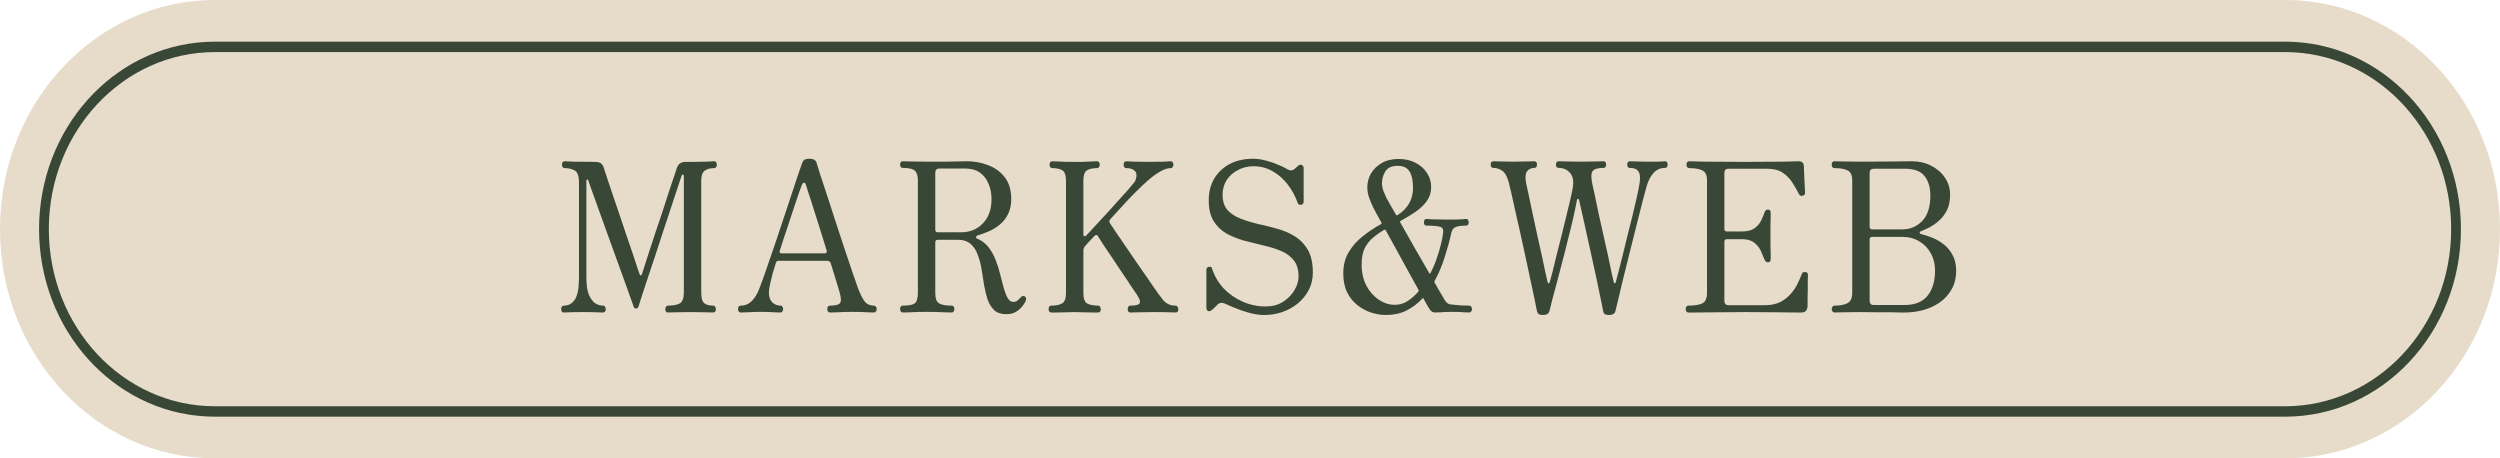
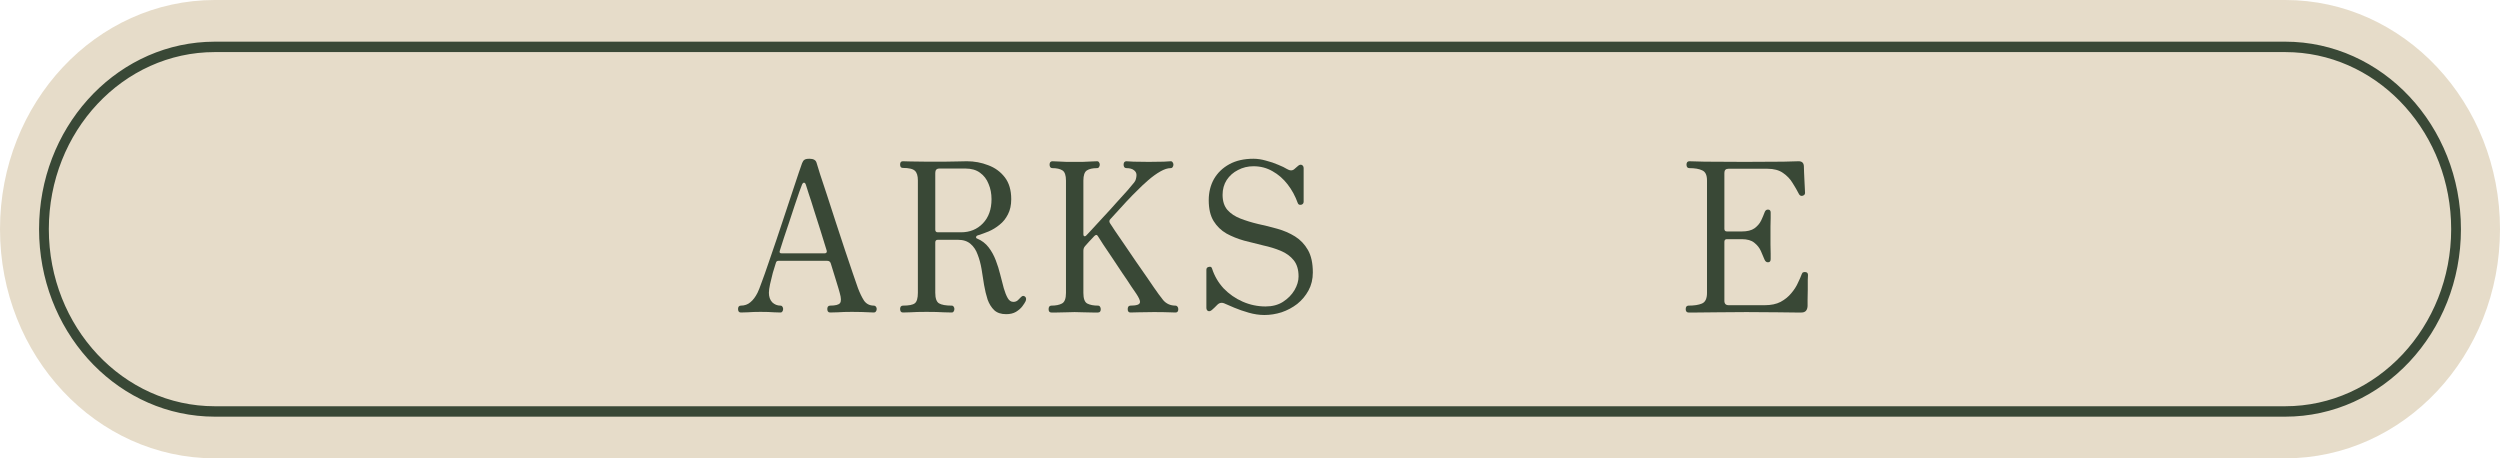
<svg xmlns="http://www.w3.org/2000/svg" width="120" height="22" viewBox="0 0 120 22" fill="none">
  <path d="M0 11C0 4.925 4.617 0 10.312 0H109.688C115.383 0 120 4.925 120 11V11C120 17.075 115.383 22 109.688 22H10.312C4.617 22 0 17.075 0 11V11Z" fill="#E6DCC9" />
  <path d="M109.688 19.5V20H10.312V19.5H109.688ZM117.656 11C117.656 6.452 114.308 2.738 110.098 2.511L109.688 2.5H10.312C5.911 2.5 2.344 6.306 2.344 11C2.344 15.694 5.911 19.5 10.312 19.5V20L9.879 19.988C5.42 19.747 1.875 15.815 1.875 11C1.875 6.185 5.42 2.253 9.879 2.012L10.312 2H109.688C114.347 2 118.125 6.029 118.125 11C118.125 15.971 114.347 20 109.688 20V19.5C114.089 19.5 117.656 15.694 117.656 11Z" fill="#394836" />
-   <path d="M88.054 15C88.017 15 87.985 14.983 87.96 14.95C87.935 14.917 87.923 14.88 87.923 14.84C87.923 14.793 87.935 14.753 87.96 14.72C87.985 14.687 88.017 14.67 88.054 14.67C88.329 14.67 88.538 14.63 88.682 14.55C88.832 14.47 88.907 14.307 88.907 14.06V8.66C88.907 8.407 88.832 8.247 88.682 8.18C88.538 8.107 88.329 8.07 88.054 8.07C88.01 8.07 87.976 8.053 87.951 8.02C87.932 7.987 87.923 7.947 87.923 7.9C87.923 7.86 87.932 7.823 87.951 7.79C87.976 7.757 88.01 7.74 88.054 7.74C88.104 7.74 88.239 7.743 88.457 7.75C88.676 7.757 88.963 7.76 89.32 7.76C89.989 7.76 90.529 7.757 90.942 7.75C91.36 7.743 91.635 7.74 91.767 7.74C92.104 7.74 92.41 7.81 92.685 7.95C92.967 8.09 93.189 8.28 93.351 8.52C93.52 8.76 93.604 9.037 93.604 9.35C93.604 9.65 93.551 9.903 93.445 10.11C93.338 10.31 93.207 10.477 93.051 10.61C92.895 10.743 92.739 10.85 92.582 10.93C92.432 11.003 92.314 11.057 92.226 11.09C92.17 11.11 92.142 11.137 92.142 11.17C92.142 11.203 92.17 11.227 92.226 11.24C92.351 11.267 92.507 11.317 92.695 11.39C92.882 11.457 93.067 11.557 93.248 11.69C93.435 11.823 93.588 11.997 93.707 12.21C93.832 12.423 93.895 12.683 93.895 12.99C93.895 13.343 93.82 13.647 93.67 13.9C93.526 14.153 93.332 14.363 93.088 14.53C92.851 14.69 92.585 14.81 92.292 14.89C92.004 14.963 91.713 15 91.42 15C91.351 15 91.273 15 91.185 15C91.104 14.993 90.992 14.99 90.848 14.99C90.704 14.99 90.507 14.99 90.257 14.99C90.013 14.983 89.692 14.98 89.292 14.98C88.935 14.98 88.657 14.983 88.457 14.99C88.257 14.997 88.123 15 88.054 15ZM89.939 14.64H91.42C91.92 14.64 92.288 14.49 92.526 14.19C92.763 13.89 92.882 13.49 92.882 12.99C92.882 12.683 92.817 12.41 92.685 12.17C92.554 11.923 92.37 11.73 92.132 11.59C91.901 11.443 91.623 11.37 91.298 11.37H89.864C89.782 11.37 89.742 11.413 89.742 11.5V14.44C89.742 14.573 89.807 14.64 89.939 14.64ZM89.864 11.01H91.317C91.685 11.01 92.001 10.877 92.263 10.61C92.526 10.343 92.657 9.933 92.657 9.38C92.657 9 92.567 8.693 92.385 8.46C92.204 8.22 91.892 8.1 91.448 8.1H89.939C89.807 8.1 89.742 8.167 89.742 8.3V10.88C89.742 10.967 89.782 11.01 89.864 11.01Z" fill="#394836" />
  <path d="M81.045 15C81.002 15 80.967 14.983 80.942 14.95C80.923 14.917 80.914 14.88 80.914 14.84C80.914 14.793 80.923 14.753 80.942 14.72C80.967 14.687 81.002 14.67 81.045 14.67C81.32 14.67 81.536 14.637 81.692 14.57C81.855 14.503 81.936 14.333 81.936 14.06V8.66C81.936 8.407 81.861 8.247 81.711 8.18C81.567 8.107 81.358 8.07 81.083 8.07C81.039 8.07 81.005 8.053 80.98 8.02C80.961 7.987 80.952 7.947 80.952 7.9C80.952 7.86 80.961 7.823 80.98 7.79C81.005 7.757 81.039 7.74 81.083 7.74C81.133 7.74 81.38 7.747 81.823 7.76C82.267 7.767 82.908 7.77 83.745 7.77C84.545 7.77 85.164 7.767 85.602 7.76C86.045 7.747 86.289 7.74 86.333 7.74C86.495 7.74 86.58 7.82 86.586 7.98C86.586 8.04 86.589 8.137 86.595 8.27C86.602 8.397 86.608 8.533 86.614 8.68C86.62 8.82 86.627 8.947 86.633 9.06C86.639 9.167 86.642 9.233 86.642 9.26C86.642 9.333 86.598 9.38 86.511 9.4C86.436 9.413 86.38 9.38 86.342 9.3C86.261 9.14 86.161 8.967 86.042 8.78C85.93 8.593 85.777 8.433 85.583 8.3C85.395 8.167 85.145 8.1 84.833 8.1H82.967C82.836 8.1 82.77 8.167 82.77 8.3V10.98C82.77 11.067 82.811 11.11 82.892 11.11H83.605C83.867 11.11 84.07 11.06 84.214 10.96C84.358 10.853 84.464 10.73 84.533 10.59C84.602 10.443 84.658 10.31 84.702 10.19C84.733 10.103 84.786 10.06 84.861 10.06C84.948 10.06 84.992 10.107 84.992 10.2C84.992 10.247 84.992 10.333 84.992 10.46C84.992 10.587 84.989 10.727 84.983 10.88C84.983 11.027 84.983 11.167 84.983 11.3C84.983 11.427 84.983 11.57 84.983 11.73C84.989 11.89 84.992 12.037 84.992 12.17C84.992 12.297 84.992 12.387 84.992 12.44C84.992 12.54 84.948 12.59 84.861 12.59C84.786 12.59 84.73 12.543 84.692 12.45C84.648 12.337 84.592 12.203 84.523 12.05C84.455 11.897 84.348 11.763 84.205 11.65C84.067 11.537 83.867 11.48 83.605 11.48H82.892C82.811 11.48 82.77 11.523 82.77 11.61V14.44C82.77 14.58 82.839 14.65 82.977 14.65H84.702C85.008 14.65 85.264 14.597 85.47 14.49C85.677 14.377 85.845 14.24 85.977 14.08C86.114 13.92 86.22 13.757 86.295 13.59C86.377 13.423 86.439 13.28 86.483 13.16C86.502 13.107 86.527 13.077 86.558 13.07C86.595 13.057 86.63 13.053 86.661 13.06C86.742 13.067 86.783 13.113 86.783 13.2C86.783 13.227 86.78 13.307 86.773 13.44C86.773 13.573 86.773 13.727 86.773 13.9C86.773 14.073 86.77 14.233 86.764 14.38C86.764 14.527 86.764 14.63 86.764 14.69C86.752 14.897 86.655 15 86.473 15C86.436 15 86.327 15 86.145 15C85.964 14.993 85.686 14.99 85.311 14.99C84.942 14.983 84.448 14.98 83.83 14.98C83.311 14.98 82.848 14.983 82.442 14.99C82.042 14.99 81.72 14.993 81.477 15C81.233 15 81.089 15 81.045 15Z" fill="#394836" />
-   <path d="M74.066 15.12C73.966 15.12 73.894 15.103 73.851 15.07C73.813 15.037 73.785 14.98 73.766 14.9C73.754 14.82 73.722 14.66 73.672 14.42C73.623 14.18 73.56 13.89 73.485 13.55C73.416 13.21 73.338 12.843 73.251 12.45C73.163 12.05 73.076 11.65 72.988 11.25C72.901 10.85 72.816 10.477 72.735 10.13C72.66 9.783 72.594 9.487 72.538 9.24C72.482 8.993 72.441 8.827 72.416 8.74C72.335 8.453 72.229 8.27 72.097 8.19C71.966 8.103 71.829 8.06 71.685 8.06C71.597 8.06 71.554 8.007 71.554 7.9C71.554 7.793 71.597 7.74 71.685 7.74C71.754 7.74 71.869 7.743 72.032 7.75C72.194 7.757 72.394 7.76 72.632 7.76C72.913 7.76 73.135 7.757 73.297 7.75C73.466 7.743 73.582 7.74 73.644 7.74C73.732 7.74 73.776 7.793 73.776 7.9C73.776 8.007 73.732 8.06 73.644 8.06C73.488 8.06 73.369 8.12 73.288 8.24C73.213 8.36 73.204 8.553 73.26 8.82C73.285 8.933 73.326 9.12 73.382 9.38C73.438 9.633 73.501 9.93 73.569 10.27C73.644 10.603 73.719 10.95 73.794 11.31C73.876 11.663 73.951 12 74.019 12.32C74.088 12.633 74.144 12.9 74.188 13.12C74.238 13.333 74.269 13.47 74.282 13.53C74.294 13.577 74.313 13.6 74.338 13.6C74.363 13.593 74.382 13.567 74.394 13.52C74.419 13.433 74.46 13.283 74.516 13.07C74.573 12.85 74.635 12.593 74.704 12.3C74.779 12.007 74.857 11.697 74.938 11.37C75.019 11.043 75.097 10.727 75.172 10.42C75.248 10.113 75.313 9.84 75.369 9.6C75.426 9.36 75.463 9.183 75.482 9.07C75.551 8.73 75.513 8.477 75.369 8.31C75.232 8.143 75.047 8.06 74.816 8.06C74.729 8.06 74.685 8.007 74.685 7.9C74.685 7.793 74.729 7.74 74.816 7.74C74.879 7.74 75.007 7.743 75.201 7.75C75.401 7.757 75.619 7.76 75.857 7.76C76.132 7.76 76.373 7.757 76.579 7.75C76.791 7.743 76.919 7.74 76.963 7.74C77.051 7.74 77.094 7.793 77.094 7.9C77.094 8.007 77.051 8.06 76.963 8.06C76.701 8.06 76.529 8.11 76.448 8.21C76.373 8.31 76.366 8.513 76.429 8.82C76.454 8.927 76.494 9.11 76.551 9.37C76.607 9.63 76.669 9.93 76.738 10.27C76.813 10.61 76.891 10.96 76.972 11.32C77.054 11.673 77.129 12.01 77.198 12.33C77.266 12.65 77.323 12.92 77.366 13.14C77.416 13.353 77.448 13.483 77.46 13.53C77.466 13.577 77.482 13.6 77.507 13.6C77.538 13.593 77.557 13.567 77.563 13.52C77.588 13.433 77.629 13.28 77.685 13.06C77.741 12.84 77.807 12.58 77.882 12.28C77.957 11.973 78.035 11.653 78.116 11.32C78.204 10.987 78.285 10.663 78.36 10.35C78.435 10.037 78.501 9.757 78.557 9.51C78.613 9.263 78.651 9.083 78.669 8.97C78.738 8.637 78.738 8.403 78.669 8.27C78.601 8.13 78.457 8.06 78.238 8.06C78.151 8.06 78.107 8.007 78.107 7.9C78.107 7.793 78.151 7.74 78.238 7.74C78.301 7.74 78.404 7.743 78.547 7.75C78.698 7.757 78.86 7.76 79.035 7.76C79.254 7.76 79.416 7.76 79.522 7.76C79.635 7.753 79.719 7.75 79.776 7.75C79.832 7.743 79.879 7.74 79.916 7.74C80.004 7.74 80.047 7.793 80.047 7.9C80.047 8.007 80.004 8.06 79.916 8.06C79.698 8.06 79.516 8.14 79.373 8.3C79.229 8.453 79.116 8.67 79.035 8.95C78.998 9.09 78.935 9.323 78.847 9.65C78.766 9.97 78.672 10.34 78.566 10.76C78.46 11.18 78.351 11.617 78.238 12.07C78.126 12.517 78.019 12.943 77.919 13.35C77.826 13.75 77.744 14.09 77.676 14.37C77.607 14.65 77.563 14.833 77.544 14.92C77.513 15.053 77.413 15.12 77.244 15.12C77.138 15.12 77.063 15.103 77.019 15.07C76.982 15.037 76.957 14.98 76.944 14.9C76.932 14.813 76.894 14.627 76.832 14.34C76.776 14.053 76.704 13.707 76.616 13.3C76.529 12.893 76.435 12.467 76.335 12.02C76.235 11.567 76.138 11.127 76.044 10.7C75.951 10.273 75.866 9.9 75.791 9.58C75.785 9.56 75.769 9.55 75.744 9.55C75.719 9.543 75.704 9.553 75.698 9.58C75.641 9.893 75.563 10.263 75.463 10.69C75.363 11.11 75.254 11.55 75.135 12.01C75.016 12.463 74.904 12.897 74.797 13.31C74.691 13.717 74.597 14.067 74.516 14.36C74.441 14.647 74.394 14.833 74.376 14.92C74.344 15.053 74.241 15.12 74.066 15.12Z" fill="#394836" />
-   <path d="M66.521 15.12C66.302 15.12 66.074 15.083 65.837 15.01C65.599 14.937 65.377 14.82 65.171 14.66C64.965 14.5 64.796 14.293 64.665 14.04C64.54 13.787 64.478 13.48 64.478 13.12C64.478 12.727 64.565 12.387 64.74 12.1C64.915 11.807 65.14 11.553 65.415 11.34C65.69 11.12 65.974 10.93 66.268 10.77C66.318 10.743 66.331 10.713 66.306 10.68C66.206 10.5 66.121 10.347 66.052 10.22C65.984 10.087 65.94 10.003 65.921 9.97C65.859 9.843 65.793 9.69 65.724 9.51C65.662 9.33 65.631 9.157 65.631 8.99C65.631 8.763 65.687 8.547 65.799 8.34C65.918 8.133 66.09 7.963 66.315 7.83C66.54 7.697 66.815 7.63 67.14 7.63C67.453 7.63 67.724 7.693 67.956 7.82C68.187 7.94 68.368 8.103 68.499 8.31C68.631 8.51 68.696 8.733 68.696 8.98C68.696 9.233 68.624 9.46 68.481 9.66C68.337 9.853 68.153 10.027 67.927 10.18C67.709 10.327 67.478 10.467 67.234 10.6C67.203 10.62 67.196 10.647 67.215 10.68C67.421 11.047 67.649 11.45 67.899 11.89C68.149 12.33 68.384 12.737 68.603 13.11C68.615 13.15 68.634 13.15 68.659 13.11C68.784 12.877 68.887 12.637 68.968 12.39C69.056 12.137 69.124 11.903 69.174 11.69C69.224 11.477 69.256 11.307 69.268 11.18C69.293 11.02 69.249 10.923 69.137 10.89C69.024 10.85 68.802 10.83 68.471 10.83C68.39 10.83 68.349 10.777 68.349 10.67C68.349 10.563 68.39 10.51 68.471 10.51C68.54 10.51 68.649 10.517 68.799 10.53C68.956 10.537 69.187 10.54 69.493 10.54C69.781 10.54 69.984 10.537 70.103 10.53C70.221 10.517 70.309 10.51 70.365 10.51C70.453 10.51 70.496 10.563 70.496 10.67C70.496 10.777 70.453 10.83 70.365 10.83C70.127 10.83 69.956 10.857 69.849 10.91C69.749 10.957 69.684 11.06 69.653 11.22C69.578 11.567 69.474 11.943 69.343 12.35C69.218 12.75 69.059 13.127 68.865 13.48C68.846 13.513 68.846 13.543 68.865 13.57C68.99 13.797 69.099 13.987 69.193 14.14C69.287 14.293 69.34 14.383 69.353 14.41C69.427 14.53 69.515 14.597 69.615 14.61C69.703 14.623 69.834 14.637 70.009 14.65C70.184 14.663 70.356 14.67 70.524 14.67C70.562 14.67 70.593 14.687 70.618 14.72C70.643 14.753 70.656 14.793 70.656 14.84C70.656 14.88 70.643 14.917 70.618 14.95C70.593 14.983 70.562 15 70.524 15C70.462 15 70.377 14.997 70.271 14.99C70.165 14.977 69.956 14.97 69.643 14.97C69.443 14.97 69.281 14.977 69.156 14.99C69.031 14.997 68.943 15 68.893 15C68.831 15 68.778 14.987 68.734 14.96C68.69 14.933 68.646 14.883 68.603 14.81C68.596 14.797 68.565 14.747 68.509 14.66C68.459 14.573 68.399 14.467 68.331 14.34C68.318 14.293 68.299 14.29 68.274 14.33C68.049 14.57 67.793 14.763 67.506 14.91C67.218 15.05 66.89 15.12 66.521 15.12ZM66.953 14.63C67.171 14.63 67.371 14.573 67.552 14.46C67.74 14.34 67.912 14.19 68.068 14.01C68.099 13.977 68.106 13.943 68.087 13.91C67.943 13.643 67.778 13.343 67.59 13.01C67.409 12.677 67.224 12.34 67.037 12C66.849 11.66 66.674 11.343 66.512 11.05C66.493 11.023 66.465 11.02 66.427 11.04C66.234 11.153 66.056 11.28 65.893 11.42C65.731 11.553 65.599 11.723 65.499 11.93C65.406 12.13 65.359 12.387 65.359 12.7C65.359 13.08 65.434 13.417 65.584 13.71C65.74 13.997 65.94 14.223 66.184 14.39C66.427 14.55 66.684 14.63 66.953 14.63ZM67.074 10.33C67.574 10.017 67.824 9.58 67.824 9.02C67.824 8.667 67.768 8.403 67.656 8.23C67.543 8.05 67.356 7.96 67.093 7.96C66.806 7.96 66.606 8.05 66.493 8.23C66.387 8.41 66.334 8.6 66.334 8.8C66.334 8.913 66.359 9.04 66.409 9.18C66.465 9.32 66.512 9.427 66.549 9.5C66.562 9.52 66.612 9.61 66.699 9.77C66.787 9.923 66.89 10.103 67.009 10.31C67.028 10.343 67.049 10.35 67.074 10.33Z" fill="#394836" />
  <path d="M60.691 15.12C60.447 15.12 60.197 15.083 59.941 15.01C59.684 14.937 59.453 14.857 59.247 14.77C59.047 14.683 58.9 14.62 58.806 14.58C58.663 14.507 58.538 14.523 58.431 14.63C58.388 14.677 58.341 14.723 58.291 14.77C58.241 14.81 58.2 14.847 58.169 14.88C58.106 14.933 58.047 14.95 57.991 14.93C57.934 14.903 57.906 14.85 57.906 14.77V12.95C57.906 12.87 57.947 12.823 58.028 12.81C58.109 12.79 58.159 12.817 58.178 12.89C58.291 13.243 58.475 13.56 58.731 13.84C58.994 14.113 59.3 14.327 59.65 14.48C60 14.633 60.366 14.71 60.747 14.71C61.072 14.71 61.35 14.637 61.581 14.49C61.819 14.337 62.003 14.15 62.134 13.93C62.266 13.703 62.331 13.483 62.331 13.27C62.331 12.943 62.253 12.683 62.097 12.49C61.941 12.297 61.734 12.147 61.478 12.04C61.222 11.933 60.941 11.847 60.634 11.78C60.328 11.707 60.022 11.63 59.716 11.55C59.409 11.463 59.128 11.35 58.872 11.21C58.616 11.063 58.409 10.863 58.253 10.61C58.097 10.357 58.019 10.023 58.019 9.61C58.019 9.23 58.103 8.89 58.272 8.59C58.447 8.29 58.694 8.053 59.013 7.88C59.331 7.707 59.716 7.62 60.166 7.62C60.359 7.62 60.559 7.65 60.766 7.71C60.978 7.763 61.175 7.83 61.356 7.91C61.538 7.983 61.675 8.05 61.769 8.11C61.913 8.197 62.031 8.2 62.125 8.12C62.156 8.087 62.191 8.057 62.228 8.03C62.266 7.997 62.297 7.97 62.322 7.95C62.384 7.903 62.441 7.893 62.491 7.92C62.547 7.947 62.575 8 62.575 8.08V9.68C62.575 9.76 62.534 9.81 62.453 9.83C62.372 9.843 62.319 9.817 62.294 9.75C62.175 9.417 62.013 9.117 61.806 8.85C61.6 8.583 61.359 8.373 61.084 8.22C60.809 8.06 60.503 7.98 60.166 7.98C59.897 7.98 59.65 8.04 59.425 8.16C59.2 8.273 59.019 8.433 58.881 8.64C58.75 8.847 58.684 9.083 58.684 9.35C58.684 9.657 58.763 9.9 58.919 10.08C59.075 10.253 59.281 10.39 59.538 10.49C59.794 10.59 60.075 10.677 60.381 10.75C60.694 10.817 61.003 10.893 61.309 10.98C61.622 11.067 61.906 11.19 62.163 11.35C62.419 11.51 62.625 11.727 62.781 12C62.938 12.273 63.016 12.633 63.016 13.08C63.016 13.4 62.947 13.687 62.809 13.94C62.672 14.193 62.491 14.41 62.266 14.59C62.041 14.763 61.791 14.897 61.516 14.99C61.241 15.077 60.966 15.12 60.691 15.12Z" fill="#394836" />
  <path d="M50.464 15C50.377 15 50.333 14.947 50.333 14.84C50.333 14.793 50.342 14.753 50.361 14.72C50.386 14.687 50.42 14.67 50.464 14.67C50.677 14.67 50.846 14.637 50.971 14.57C51.102 14.503 51.167 14.333 51.167 14.06V8.67C51.167 8.417 51.111 8.253 50.999 8.18C50.886 8.107 50.724 8.07 50.511 8.07C50.467 8.07 50.433 8.053 50.408 8.02C50.389 7.987 50.38 7.947 50.38 7.9C50.38 7.86 50.389 7.823 50.408 7.79C50.433 7.757 50.467 7.74 50.511 7.74C50.542 7.74 50.624 7.743 50.755 7.75C50.892 7.757 51.039 7.763 51.196 7.77C51.358 7.77 51.486 7.77 51.58 7.77C51.68 7.77 51.808 7.77 51.964 7.77C52.127 7.763 52.274 7.757 52.405 7.75C52.542 7.743 52.627 7.74 52.658 7.74C52.702 7.74 52.733 7.757 52.752 7.79C52.777 7.823 52.789 7.86 52.789 7.9C52.789 7.947 52.777 7.987 52.752 8.02C52.733 8.053 52.702 8.07 52.658 8.07C52.446 8.07 52.283 8.107 52.17 8.18C52.058 8.253 52.002 8.417 52.002 8.67V11.25C52.002 11.297 52.017 11.327 52.049 11.34C52.08 11.347 52.108 11.337 52.133 11.31C52.183 11.257 52.283 11.15 52.433 10.99C52.589 10.823 52.767 10.63 52.967 10.41C53.174 10.19 53.377 9.967 53.577 9.74C53.783 9.513 53.964 9.313 54.12 9.14C54.277 8.96 54.383 8.833 54.439 8.76C54.483 8.707 54.511 8.65 54.524 8.59C54.542 8.523 54.552 8.46 54.552 8.4C54.552 8.307 54.511 8.23 54.43 8.17C54.349 8.103 54.227 8.07 54.064 8.07C54.02 8.07 53.986 8.053 53.961 8.02C53.942 7.987 53.933 7.947 53.933 7.9C53.933 7.86 53.942 7.823 53.961 7.79C53.986 7.757 54.02 7.74 54.064 7.74C54.127 7.74 54.242 7.747 54.411 7.76C54.58 7.767 54.824 7.77 55.142 7.77C55.467 7.77 55.708 7.767 55.864 7.76C56.02 7.747 56.13 7.74 56.192 7.74C56.236 7.74 56.267 7.757 56.286 7.79C56.311 7.823 56.324 7.86 56.324 7.9C56.324 7.947 56.311 7.987 56.286 8.02C56.267 8.053 56.236 8.07 56.192 8.07C56.049 8.07 55.883 8.123 55.696 8.23C55.508 8.337 55.314 8.477 55.114 8.65C54.92 8.817 54.733 8.993 54.552 9.18C54.452 9.273 54.289 9.44 54.064 9.68C53.846 9.92 53.592 10.197 53.305 10.51C53.242 10.57 53.233 10.637 53.277 10.71C53.314 10.763 53.395 10.887 53.52 11.08C53.652 11.267 53.805 11.49 53.98 11.75C54.161 12.01 54.342 12.277 54.524 12.55C54.711 12.817 54.883 13.063 55.039 13.29C55.196 13.517 55.314 13.69 55.395 13.81C55.545 14.03 55.692 14.23 55.836 14.41C55.986 14.583 56.183 14.67 56.427 14.67C56.464 14.67 56.495 14.687 56.52 14.72C56.545 14.753 56.558 14.793 56.558 14.84C56.558 14.947 56.514 15 56.427 15C56.364 15 56.252 14.997 56.089 14.99C55.933 14.983 55.692 14.98 55.367 14.98C55.099 14.98 54.864 14.983 54.664 14.99C54.464 14.997 54.33 15 54.261 15C54.174 15 54.13 14.947 54.13 14.84C54.13 14.793 54.139 14.753 54.158 14.72C54.183 14.687 54.217 14.67 54.261 14.67C54.405 14.67 54.517 14.657 54.599 14.63C54.68 14.603 54.721 14.557 54.721 14.49C54.721 14.41 54.661 14.28 54.542 14.1C54.499 14.033 54.414 13.91 54.289 13.73C54.17 13.543 54.03 13.333 53.867 13.1C53.711 12.86 53.552 12.62 53.389 12.38C53.233 12.14 53.089 11.927 52.958 11.74C52.833 11.547 52.745 11.41 52.696 11.33C52.652 11.257 52.592 11.26 52.517 11.34C52.436 11.427 52.352 11.517 52.264 11.61C52.177 11.703 52.117 11.77 52.086 11.81C52.03 11.87 52.002 11.947 52.002 12.04V14.06C52.002 14.333 52.064 14.503 52.189 14.57C52.321 14.637 52.492 14.67 52.705 14.67C52.749 14.67 52.78 14.687 52.799 14.72C52.824 14.753 52.836 14.793 52.836 14.84C52.836 14.947 52.792 15 52.705 15C52.667 15 52.577 15 52.433 15C52.289 14.993 52.136 14.99 51.974 14.99C51.811 14.983 51.68 14.98 51.58 14.98C51.486 14.98 51.358 14.983 51.196 14.99C51.033 14.99 50.88 14.993 50.736 15C50.599 15 50.508 15 50.464 15Z" fill="#394836" />
  <path d="M48.296 15.08C48.052 15.08 47.861 15.017 47.724 14.89C47.586 14.757 47.48 14.587 47.405 14.38C47.336 14.167 47.28 13.933 47.236 13.68C47.199 13.42 47.158 13.163 47.114 12.91C47.071 12.657 47.008 12.427 46.927 12.22C46.852 12.007 46.739 11.837 46.59 11.71C46.44 11.577 46.236 11.51 45.98 11.51H45.014C44.933 11.51 44.893 11.553 44.893 11.64V14.05C44.893 14.317 44.952 14.487 45.071 14.56C45.196 14.633 45.399 14.67 45.68 14.67C45.724 14.67 45.755 14.687 45.774 14.72C45.799 14.753 45.811 14.79 45.811 14.83C45.811 14.877 45.799 14.917 45.774 14.95C45.755 14.983 45.724 15 45.68 15C45.618 15 45.486 14.997 45.286 14.99C45.093 14.977 44.821 14.97 44.471 14.97C44.146 14.97 43.889 14.977 43.702 14.99C43.521 14.997 43.399 15 43.336 15C43.293 15 43.258 14.983 43.233 14.95C43.215 14.917 43.205 14.877 43.205 14.83C43.205 14.79 43.215 14.753 43.233 14.72C43.258 14.687 43.293 14.67 43.336 14.67C43.624 14.67 43.815 14.633 43.908 14.56C44.008 14.487 44.058 14.317 44.058 14.05V8.66C44.058 8.44 44.011 8.287 43.918 8.2C43.824 8.107 43.63 8.06 43.336 8.06C43.249 8.06 43.205 8.007 43.205 7.9C43.205 7.793 43.249 7.74 43.336 7.74C43.386 7.74 43.508 7.743 43.702 7.75C43.896 7.757 44.152 7.76 44.471 7.76C44.821 7.76 45.111 7.76 45.343 7.76C45.574 7.753 45.771 7.75 45.933 7.75C46.102 7.743 46.261 7.74 46.411 7.74C46.768 7.74 47.108 7.803 47.433 7.93C47.758 8.05 48.024 8.243 48.23 8.51C48.436 8.777 48.539 9.127 48.539 9.56C48.539 9.847 48.486 10.09 48.38 10.29C48.28 10.49 48.146 10.657 47.977 10.79C47.815 10.923 47.639 11.03 47.452 11.11C47.271 11.183 47.096 11.247 46.927 11.3C46.883 11.313 46.858 11.34 46.852 11.38C46.846 11.413 46.861 11.437 46.899 11.45C47.124 11.543 47.308 11.683 47.452 11.87C47.596 12.057 47.711 12.267 47.799 12.5C47.886 12.727 47.958 12.957 48.014 13.19C48.077 13.423 48.133 13.64 48.183 13.84C48.239 14.033 48.302 14.19 48.371 14.31C48.44 14.43 48.53 14.49 48.643 14.49C48.73 14.49 48.802 14.463 48.858 14.41C48.921 14.35 48.971 14.3 49.008 14.26C49.077 14.187 49.146 14.183 49.215 14.25C49.258 14.297 49.264 14.363 49.233 14.45C49.202 14.517 49.149 14.6 49.074 14.7C48.999 14.8 48.896 14.89 48.764 14.97C48.639 15.043 48.483 15.08 48.296 15.08ZM45.014 11.15H46.13C46.555 11.15 46.905 11.007 47.18 10.72C47.455 10.433 47.593 10.047 47.593 9.56C47.593 9.293 47.546 9.05 47.452 8.83C47.364 8.603 47.227 8.423 47.039 8.29C46.858 8.157 46.627 8.09 46.346 8.09H45.09C44.958 8.09 44.893 8.16 44.893 8.3V11.02C44.893 11.107 44.933 11.15 45.014 11.15Z" fill="#394836" />
-   <path d="M35.557 15C35.513 15 35.479 14.983 35.454 14.95C35.435 14.917 35.426 14.877 35.426 14.83C35.426 14.79 35.435 14.753 35.454 14.72C35.479 14.687 35.513 14.67 35.557 14.67C35.738 14.67 35.891 14.617 36.016 14.51C36.148 14.403 36.263 14.25 36.363 14.05C36.407 13.963 36.473 13.797 36.56 13.55C36.654 13.303 36.76 13.003 36.879 12.65C37.004 12.29 37.135 11.907 37.273 11.5C37.41 11.093 37.544 10.69 37.676 10.29C37.813 9.883 37.938 9.507 38.051 9.16C38.169 8.813 38.266 8.523 38.341 8.29C38.423 8.05 38.476 7.897 38.501 7.83C38.532 7.75 38.569 7.697 38.613 7.67C38.657 7.637 38.738 7.62 38.857 7.62C39.044 7.62 39.157 7.683 39.194 7.81C39.219 7.897 39.276 8.08 39.363 8.36C39.457 8.64 39.569 8.98 39.701 9.38C39.832 9.78 39.969 10.203 40.113 10.65C40.263 11.097 40.407 11.533 40.544 11.96C40.688 12.387 40.816 12.767 40.929 13.1C41.041 13.427 41.126 13.67 41.182 13.83C41.27 14.063 41.366 14.263 41.473 14.43C41.585 14.59 41.745 14.67 41.951 14.67C41.988 14.67 42.02 14.687 42.044 14.72C42.069 14.753 42.082 14.79 42.082 14.83C42.082 14.877 42.069 14.917 42.044 14.95C42.02 14.983 41.988 15 41.951 15C41.888 15 41.776 14.997 41.613 14.99C41.457 14.977 41.216 14.97 40.891 14.97C40.623 14.97 40.398 14.977 40.216 14.99C40.035 14.997 39.91 15 39.841 15C39.798 15 39.763 14.983 39.738 14.95C39.719 14.917 39.71 14.877 39.71 14.83C39.71 14.79 39.719 14.753 39.738 14.72C39.763 14.687 39.798 14.67 39.841 14.67C40.098 14.67 40.257 14.63 40.319 14.55C40.382 14.47 40.379 14.31 40.31 14.07C40.304 14.05 40.298 14.027 40.291 14C40.285 13.973 40.27 13.92 40.245 13.84C40.219 13.753 40.179 13.62 40.123 13.44C40.066 13.253 39.985 12.99 39.879 12.65C39.854 12.563 39.798 12.52 39.71 12.52H37.357C37.301 12.52 37.263 12.55 37.245 12.61C37.201 12.75 37.151 12.913 37.094 13.1C37.044 13.287 37.001 13.467 36.963 13.64C36.926 13.813 36.907 13.95 36.907 14.05C36.907 14.243 36.96 14.397 37.066 14.51C37.179 14.617 37.31 14.67 37.46 14.67C37.504 14.67 37.535 14.687 37.554 14.72C37.579 14.753 37.591 14.79 37.591 14.83C37.591 14.877 37.579 14.917 37.554 14.95C37.535 14.983 37.504 15 37.46 15C37.398 15 37.291 14.997 37.141 14.99C36.991 14.977 36.779 14.97 36.504 14.97C36.266 14.97 36.063 14.977 35.895 14.99C35.732 14.997 35.62 15 35.557 15ZM37.516 12.16H39.588C39.62 12.16 39.645 12.15 39.663 12.13C39.688 12.11 39.694 12.077 39.682 12.03C39.588 11.723 39.488 11.4 39.382 11.06C39.276 10.72 39.173 10.397 39.073 10.09C38.979 9.783 38.895 9.52 38.819 9.3C38.751 9.073 38.704 8.927 38.679 8.86C38.654 8.793 38.623 8.763 38.585 8.77C38.554 8.77 38.526 8.797 38.501 8.85C38.482 8.897 38.438 9.013 38.37 9.2C38.307 9.38 38.232 9.6 38.145 9.86C38.063 10.113 37.976 10.38 37.882 10.66C37.788 10.933 37.701 11.193 37.62 11.44C37.544 11.68 37.482 11.877 37.432 12.03C37.401 12.117 37.429 12.16 37.516 12.16Z" fill="#394836" />
-   <path d="M27.069 15C26.981 15 26.938 14.947 26.938 14.84C26.938 14.793 26.947 14.753 26.966 14.72C26.991 14.687 27.025 14.67 27.069 14.67C27.288 14.67 27.462 14.573 27.594 14.38C27.725 14.18 27.791 13.83 27.791 13.33V8.76C27.791 8.453 27.725 8.263 27.594 8.19C27.462 8.11 27.3 8.07 27.106 8.07C27.062 8.07 27.028 8.053 27.003 8.02C26.984 7.987 26.975 7.947 26.975 7.9C26.975 7.86 26.984 7.823 27.003 7.79C27.028 7.757 27.062 7.74 27.106 7.74C27.156 7.74 27.294 7.747 27.519 7.76C27.75 7.767 28.1 7.77 28.569 7.77C28.688 7.77 28.778 7.793 28.841 7.84C28.903 7.88 28.947 7.943 28.972 8.03C28.984 8.07 29.025 8.193 29.094 8.4C29.163 8.6 29.247 8.853 29.347 9.16C29.453 9.467 29.566 9.797 29.684 10.15C29.803 10.503 29.922 10.857 30.041 11.21C30.159 11.557 30.269 11.877 30.369 12.17C30.469 12.463 30.547 12.7 30.603 12.88C30.666 13.06 30.7 13.157 30.706 13.17C30.719 13.203 30.738 13.22 30.762 13.22C30.788 13.213 30.803 13.197 30.809 13.17C30.822 13.13 30.859 13.013 30.922 12.82C30.984 12.627 31.062 12.383 31.156 12.09C31.256 11.79 31.363 11.467 31.475 11.12C31.594 10.773 31.709 10.43 31.822 10.09C31.934 9.743 32.038 9.423 32.131 9.13C32.231 8.837 32.312 8.597 32.375 8.41C32.438 8.217 32.475 8.103 32.487 8.07C32.525 7.957 32.578 7.88 32.647 7.84C32.722 7.793 32.809 7.77 32.909 7.77C33.372 7.77 33.703 7.767 33.903 7.76C34.109 7.747 34.234 7.74 34.278 7.74C34.322 7.74 34.353 7.757 34.372 7.79C34.397 7.823 34.409 7.86 34.409 7.9C34.409 7.947 34.397 7.987 34.372 8.02C34.353 8.053 34.322 8.07 34.278 8.07C34.091 8.07 33.941 8.11 33.828 8.19C33.716 8.27 33.659 8.43 33.659 8.67V14.03C33.659 14.297 33.706 14.47 33.8 14.55C33.894 14.63 34.038 14.67 34.231 14.67C34.275 14.67 34.306 14.687 34.325 14.72C34.35 14.753 34.362 14.793 34.362 14.84C34.362 14.947 34.319 15 34.231 15C34.169 15 34.044 14.997 33.856 14.99C33.669 14.983 33.431 14.98 33.144 14.98C32.856 14.98 32.622 14.983 32.441 14.99C32.259 14.997 32.134 15 32.066 15C31.978 15 31.934 14.947 31.934 14.84C31.934 14.793 31.947 14.753 31.972 14.72C31.997 14.687 32.028 14.67 32.066 14.67C32.303 14.67 32.487 14.637 32.619 14.57C32.756 14.497 32.825 14.317 32.825 14.03V8.45C32.825 8.41 32.809 8.387 32.778 8.38C32.753 8.373 32.734 8.387 32.722 8.42C32.716 8.447 32.672 8.577 32.591 8.81C32.516 9.037 32.419 9.33 32.3 9.69C32.181 10.05 32.05 10.447 31.906 10.88C31.769 11.307 31.628 11.737 31.484 12.17C31.341 12.603 31.206 13.007 31.081 13.38C30.962 13.747 30.863 14.05 30.781 14.29C30.706 14.53 30.663 14.67 30.65 14.71C30.625 14.777 30.584 14.81 30.528 14.81C30.472 14.81 30.434 14.78 30.416 14.72C30.409 14.7 30.366 14.577 30.284 14.35C30.203 14.117 30.097 13.82 29.966 13.46C29.834 13.093 29.691 12.697 29.534 12.27C29.384 11.843 29.231 11.42 29.075 11C28.925 10.573 28.784 10.183 28.653 9.83C28.528 9.47 28.425 9.183 28.344 8.97C28.269 8.75 28.231 8.64 28.231 8.64C28.225 8.62 28.209 8.613 28.184 8.62C28.159 8.62 28.147 8.637 28.147 8.67V13.32C28.147 13.667 28.184 13.937 28.259 14.13C28.341 14.323 28.441 14.463 28.559 14.55C28.684 14.63 28.812 14.67 28.944 14.67C28.988 14.67 29.019 14.687 29.038 14.72C29.062 14.753 29.075 14.793 29.075 14.84C29.075 14.947 29.031 15 28.944 15C28.881 15 28.778 14.997 28.634 14.99C28.497 14.983 28.288 14.98 28.006 14.98C27.681 14.98 27.459 14.983 27.341 14.99C27.228 14.997 27.137 15 27.069 15Z" fill="#394836" />
+   <path d="M35.557 15C35.513 15 35.479 14.983 35.454 14.95C35.435 14.917 35.426 14.877 35.426 14.83C35.426 14.79 35.435 14.753 35.454 14.72C35.479 14.687 35.513 14.67 35.557 14.67C35.738 14.67 35.891 14.617 36.016 14.51C36.148 14.403 36.263 14.25 36.363 14.05C36.407 13.963 36.473 13.797 36.56 13.55C36.654 13.303 36.76 13.003 36.879 12.65C37.004 12.29 37.135 11.907 37.273 11.5C37.41 11.093 37.544 10.69 37.676 10.29C37.813 9.883 37.938 9.507 38.051 9.16C38.169 8.813 38.266 8.523 38.341 8.29C38.423 8.05 38.476 7.897 38.501 7.83C38.532 7.75 38.569 7.697 38.613 7.67C38.657 7.637 38.738 7.62 38.857 7.62C39.044 7.62 39.157 7.683 39.194 7.81C39.219 7.897 39.276 8.08 39.363 8.36C39.457 8.64 39.569 8.98 39.701 9.38C39.832 9.78 39.969 10.203 40.113 10.65C40.263 11.097 40.407 11.533 40.544 11.96C40.688 12.387 40.816 12.767 40.929 13.1C41.041 13.427 41.126 13.67 41.182 13.83C41.27 14.063 41.366 14.263 41.473 14.43C41.585 14.59 41.745 14.67 41.951 14.67C41.988 14.67 42.02 14.687 42.044 14.72C42.069 14.753 42.082 14.79 42.082 14.83C42.082 14.877 42.069 14.917 42.044 14.95C42.02 14.983 41.988 15 41.951 15C41.457 14.977 41.216 14.97 40.891 14.97C40.623 14.97 40.398 14.977 40.216 14.99C40.035 14.997 39.91 15 39.841 15C39.798 15 39.763 14.983 39.738 14.95C39.719 14.917 39.71 14.877 39.71 14.83C39.71 14.79 39.719 14.753 39.738 14.72C39.763 14.687 39.798 14.67 39.841 14.67C40.098 14.67 40.257 14.63 40.319 14.55C40.382 14.47 40.379 14.31 40.31 14.07C40.304 14.05 40.298 14.027 40.291 14C40.285 13.973 40.27 13.92 40.245 13.84C40.219 13.753 40.179 13.62 40.123 13.44C40.066 13.253 39.985 12.99 39.879 12.65C39.854 12.563 39.798 12.52 39.71 12.52H37.357C37.301 12.52 37.263 12.55 37.245 12.61C37.201 12.75 37.151 12.913 37.094 13.1C37.044 13.287 37.001 13.467 36.963 13.64C36.926 13.813 36.907 13.95 36.907 14.05C36.907 14.243 36.96 14.397 37.066 14.51C37.179 14.617 37.31 14.67 37.46 14.67C37.504 14.67 37.535 14.687 37.554 14.72C37.579 14.753 37.591 14.79 37.591 14.83C37.591 14.877 37.579 14.917 37.554 14.95C37.535 14.983 37.504 15 37.46 15C37.398 15 37.291 14.997 37.141 14.99C36.991 14.977 36.779 14.97 36.504 14.97C36.266 14.97 36.063 14.977 35.895 14.99C35.732 14.997 35.62 15 35.557 15ZM37.516 12.16H39.588C39.62 12.16 39.645 12.15 39.663 12.13C39.688 12.11 39.694 12.077 39.682 12.03C39.588 11.723 39.488 11.4 39.382 11.06C39.276 10.72 39.173 10.397 39.073 10.09C38.979 9.783 38.895 9.52 38.819 9.3C38.751 9.073 38.704 8.927 38.679 8.86C38.654 8.793 38.623 8.763 38.585 8.77C38.554 8.77 38.526 8.797 38.501 8.85C38.482 8.897 38.438 9.013 38.37 9.2C38.307 9.38 38.232 9.6 38.145 9.86C38.063 10.113 37.976 10.38 37.882 10.66C37.788 10.933 37.701 11.193 37.62 11.44C37.544 11.68 37.482 11.877 37.432 12.03C37.401 12.117 37.429 12.16 37.516 12.16Z" fill="#394836" />
</svg>